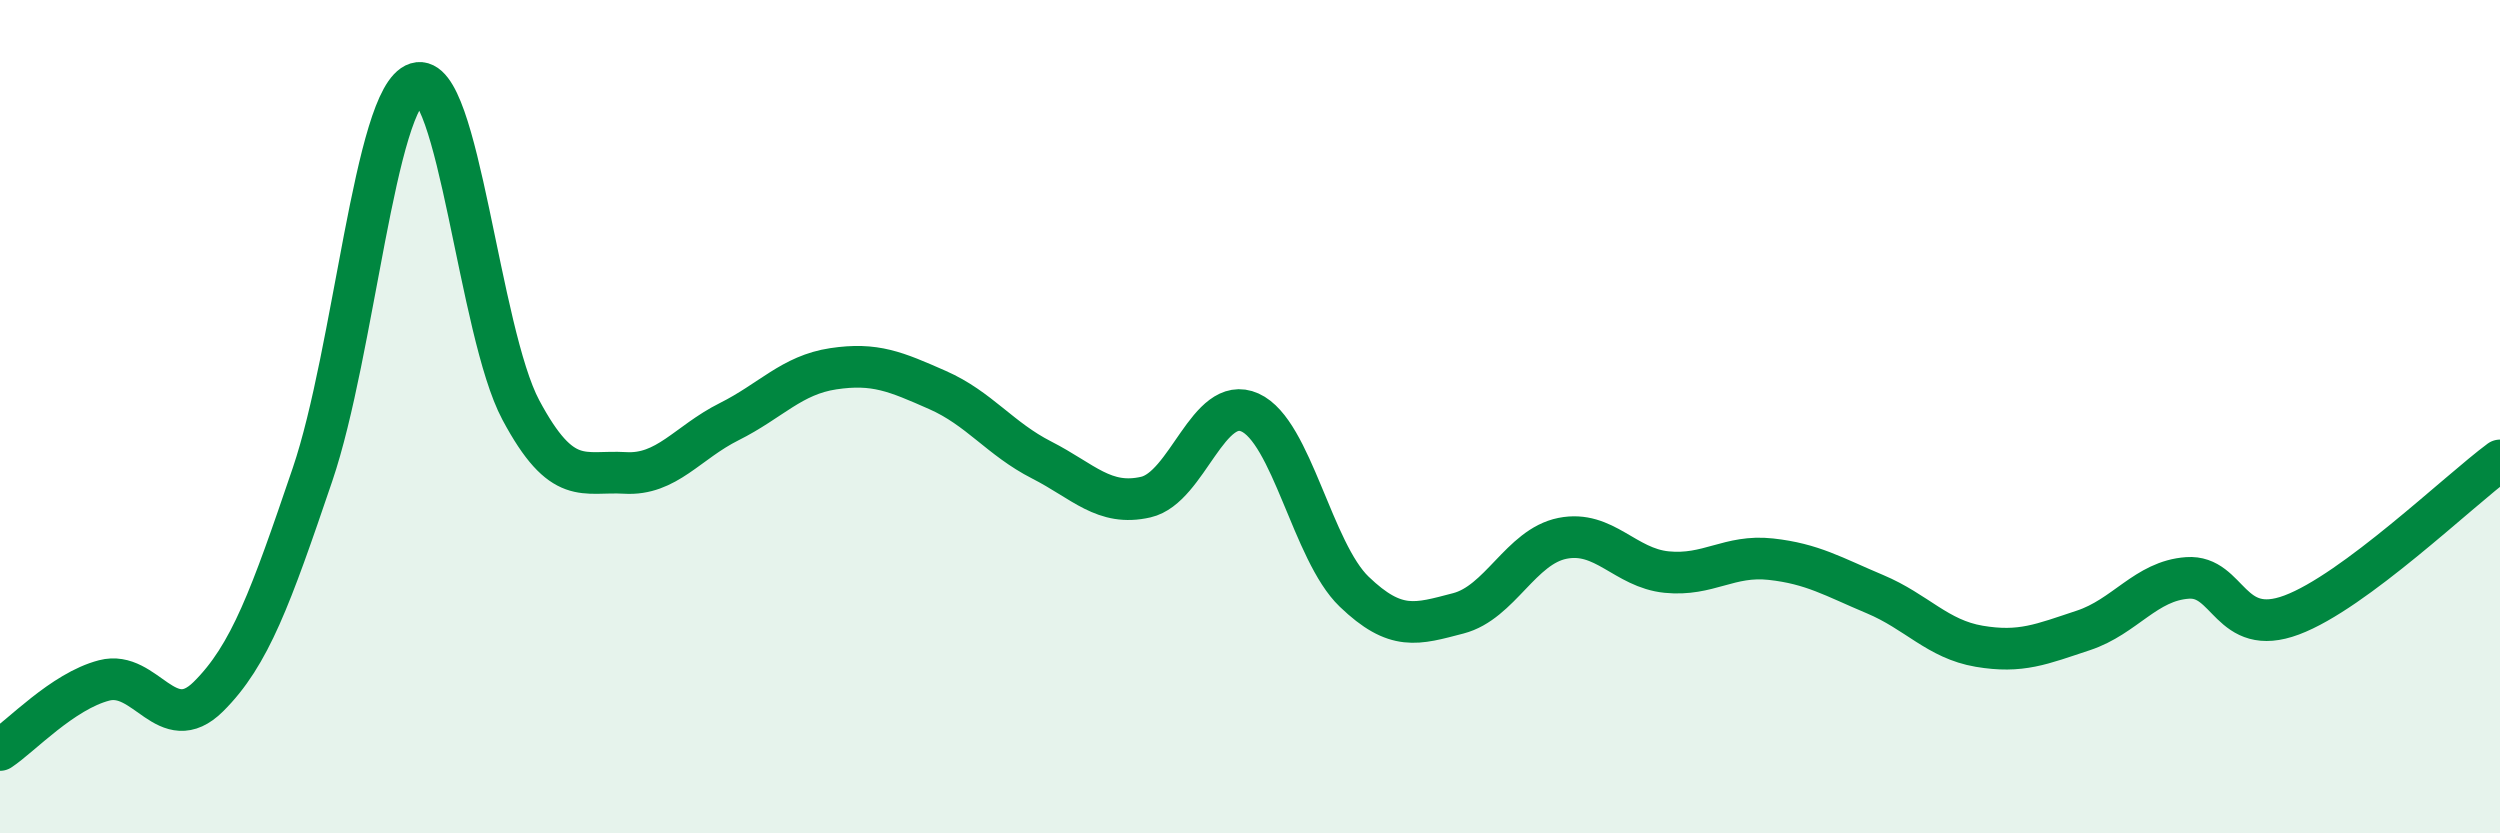
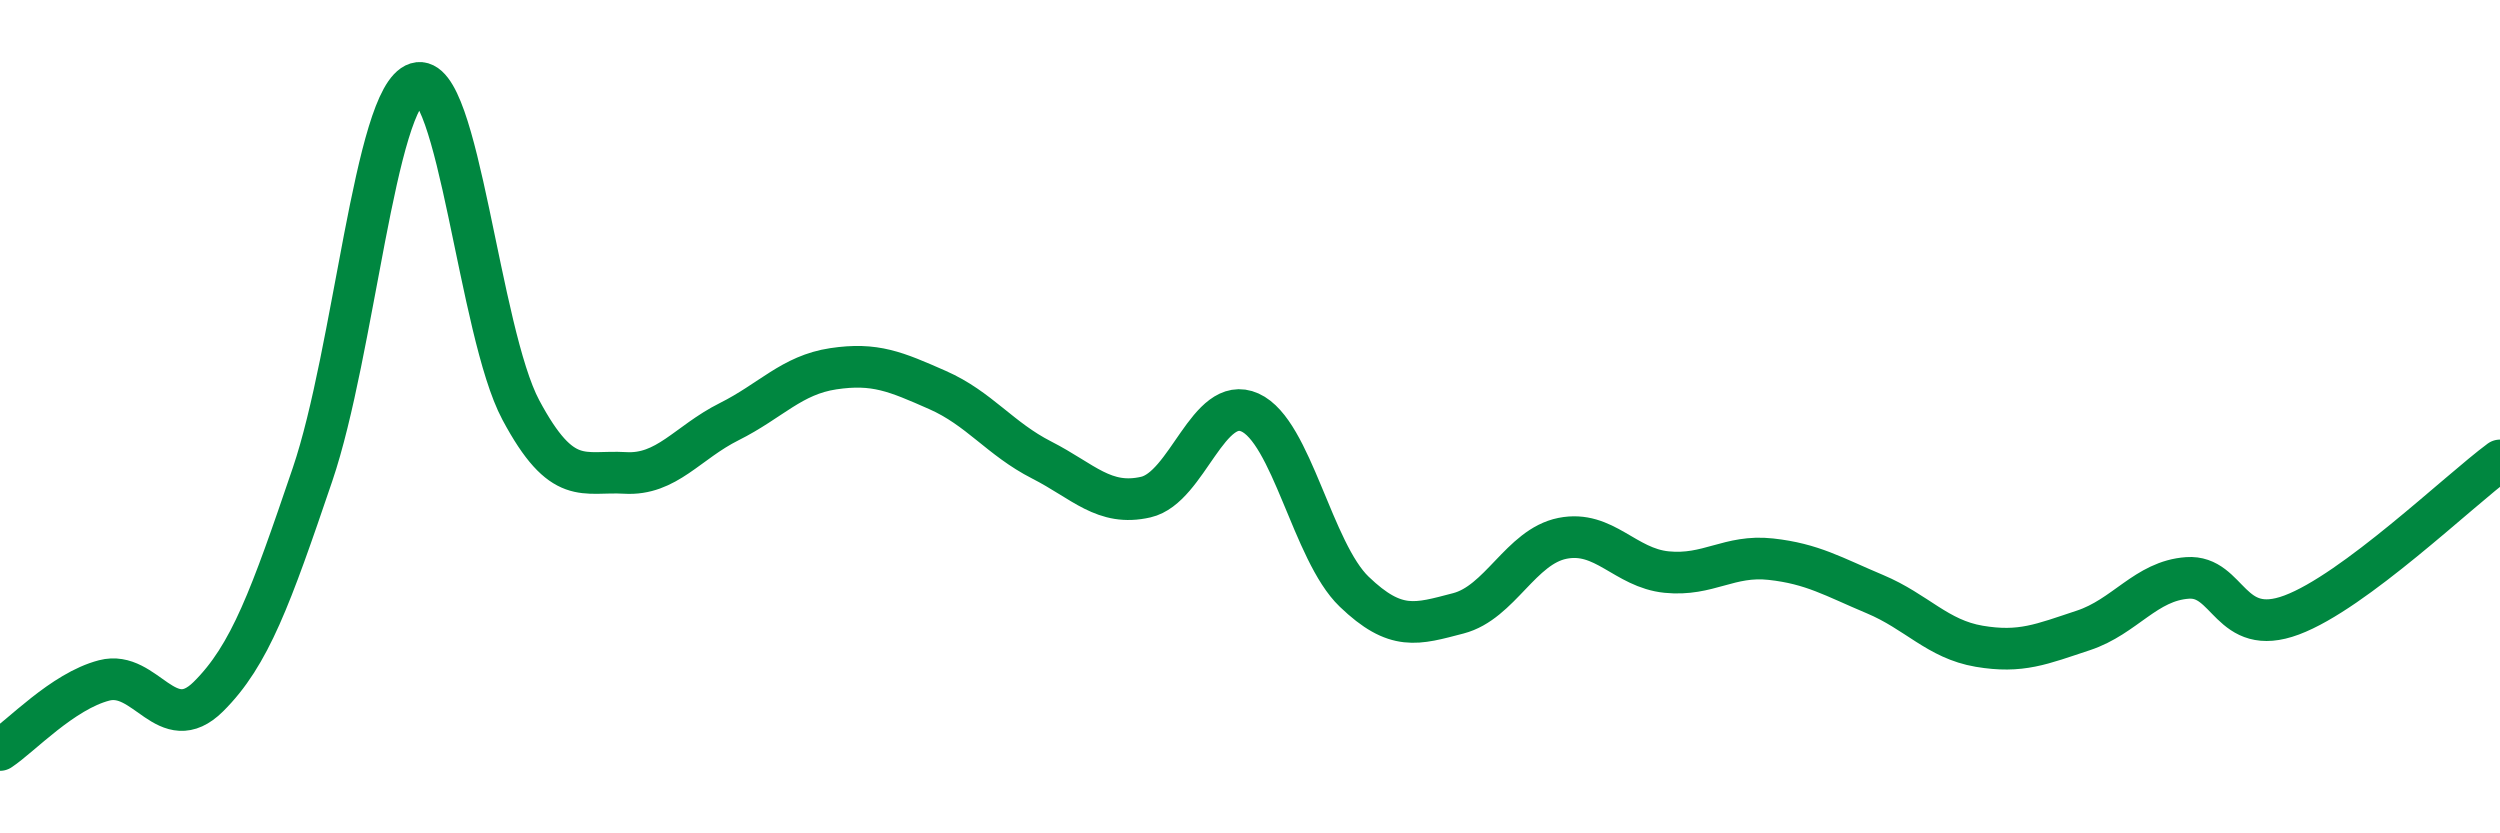
<svg xmlns="http://www.w3.org/2000/svg" width="60" height="20" viewBox="0 0 60 20">
-   <path d="M 0,18 C 0.5,17.67 1.5,16.59 2.5,16.33 C 3.5,16.07 4,17.71 5,16.72 C 6,15.73 6.5,14.33 7.5,11.39 C 8.5,8.45 9,2.31 10,2 C 11,1.69 11.5,7.97 12.5,9.84 C 13.5,11.71 14,11.29 15,11.35 C 16,11.41 16.5,10.62 17.5,10.12 C 18.5,9.62 19,9 20,8.85 C 21,8.7 21.5,8.92 22.5,9.36 C 23.5,9.8 24,10.53 25,11.04 C 26,11.55 26.5,12.16 27.5,11.93 C 28.5,11.7 29,9.45 30,9.9 C 31,10.35 31.5,13.24 32.5,14.2 C 33.5,15.16 34,14.98 35,14.72 C 36,14.46 36.5,13.12 37.5,12.92 C 38.5,12.72 39,13.63 40,13.73 C 41,13.83 41.5,13.31 42.5,13.42 C 43.5,13.53 44,13.84 45,14.26 C 46,14.68 46.5,15.34 47.5,15.51 C 48.5,15.68 49,15.46 50,15.13 C 51,14.8 51.5,13.94 52.5,13.87 C 53.5,13.8 53.5,15.32 55,14.76 C 56.5,14.2 59,11.79 60,11.05L60 20L0 20Z" fill="#008740" opacity="0.1" stroke-linecap="round" stroke-linejoin="round" />
  <path d="M 0,18 C 0.5,17.67 1.5,16.59 2.5,16.33 C 3.5,16.07 4,17.71 5,16.72 C 6,15.73 6.5,14.33 7.5,11.39 C 8.5,8.45 9,2.31 10,2 C 11,1.69 11.5,7.97 12.5,9.84 C 13.5,11.71 14,11.29 15,11.35 C 16,11.41 16.5,10.62 17.5,10.12 C 18.5,9.62 19,9 20,8.85 C 21,8.7 21.5,8.92 22.5,9.36 C 23.5,9.8 24,10.53 25,11.04 C 26,11.55 26.5,12.16 27.5,11.93 C 28.5,11.7 29,9.45 30,9.9 C 31,10.35 31.5,13.24 32.5,14.2 C 33.5,15.16 34,14.98 35,14.72 C 36,14.46 36.5,13.12 37.5,12.92 C 38.5,12.72 39,13.63 40,13.73 C 41,13.83 41.5,13.31 42.5,13.42 C 43.5,13.53 44,13.84 45,14.26 C 46,14.68 46.5,15.34 47.5,15.51 C 48.5,15.68 49,15.46 50,15.13 C 51,14.8 51.5,13.94 52.5,13.87 C 53.5,13.8 53.5,15.32 55,14.76 C 56.5,14.2 59,11.79 60,11.05" stroke="#008740" stroke-width="1" fill="none" stroke-linecap="round" stroke-linejoin="round" />
</svg>